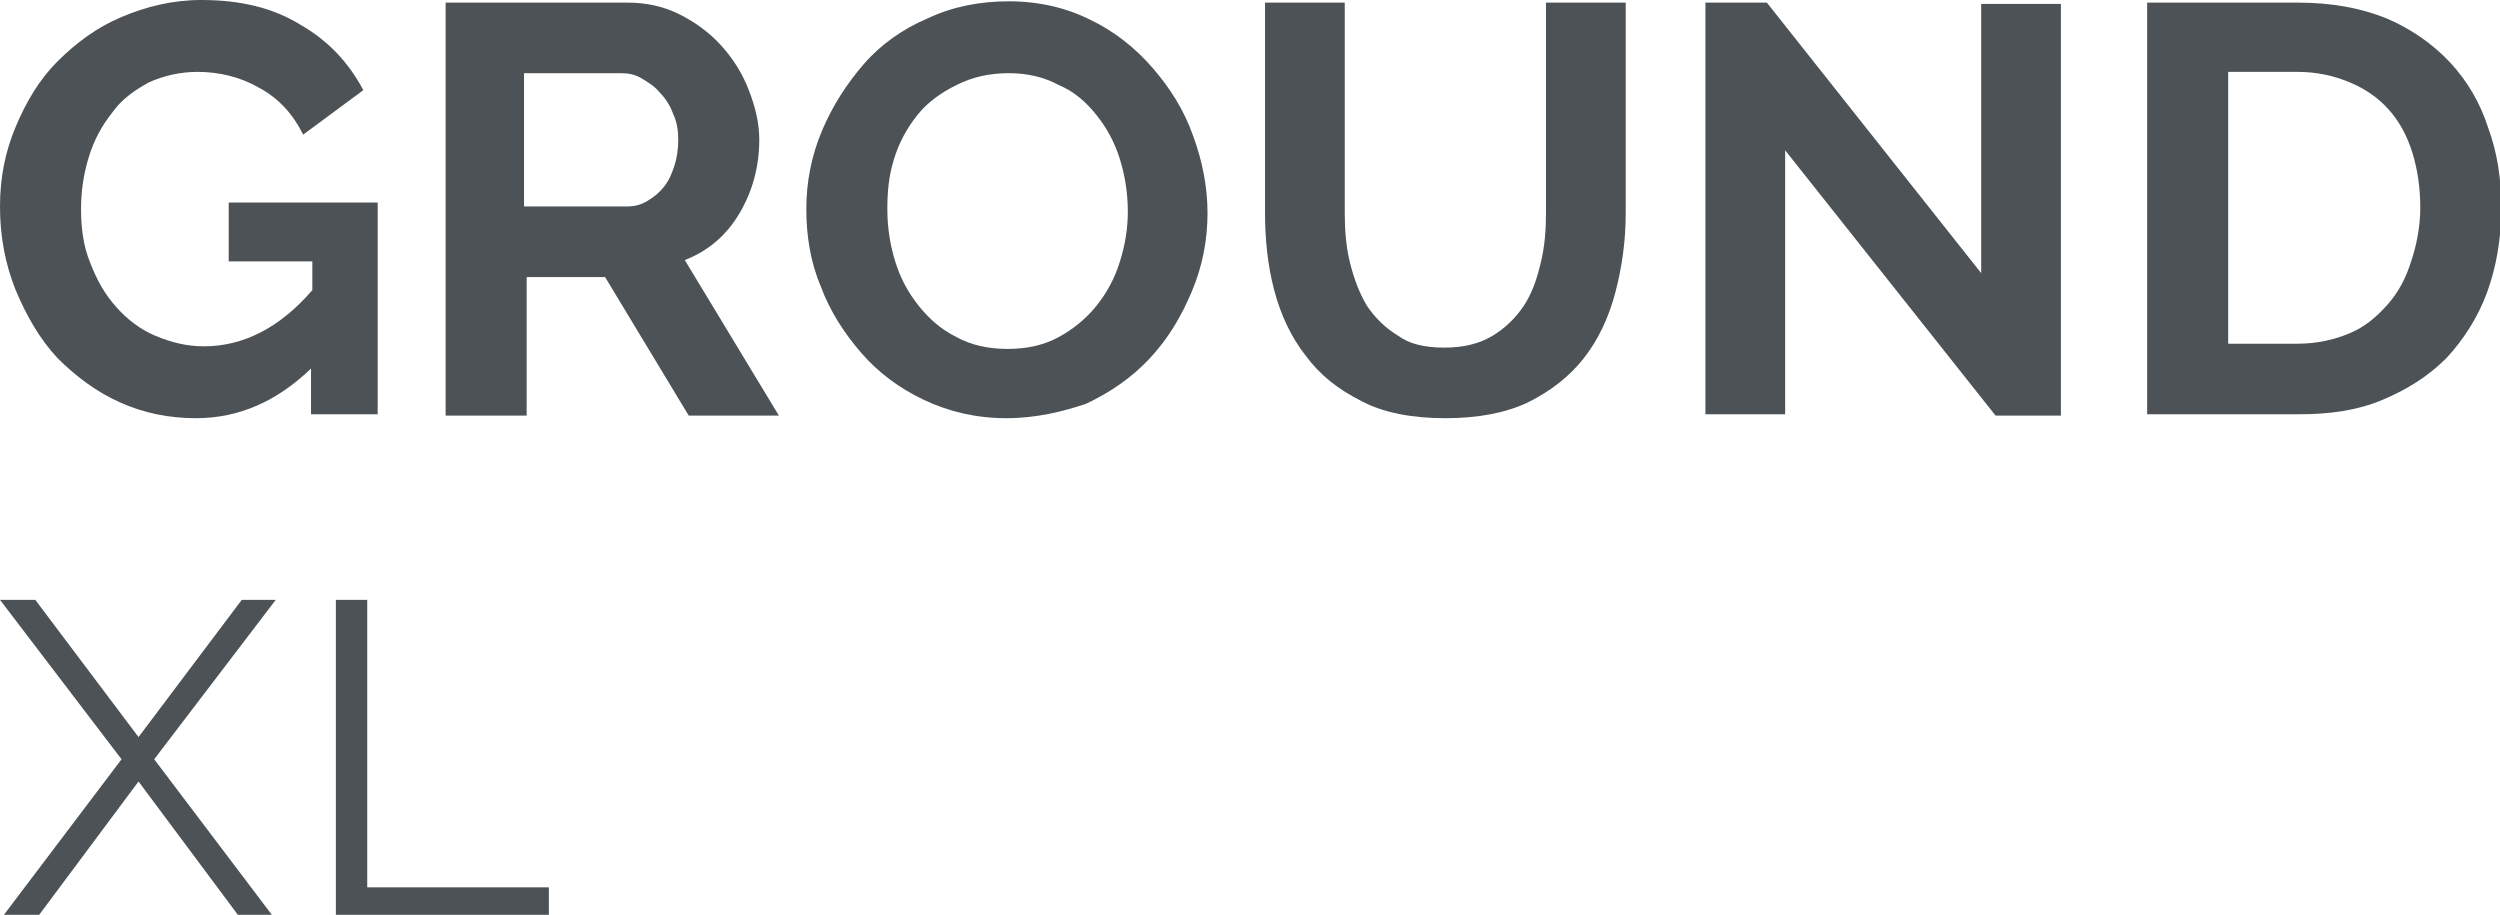
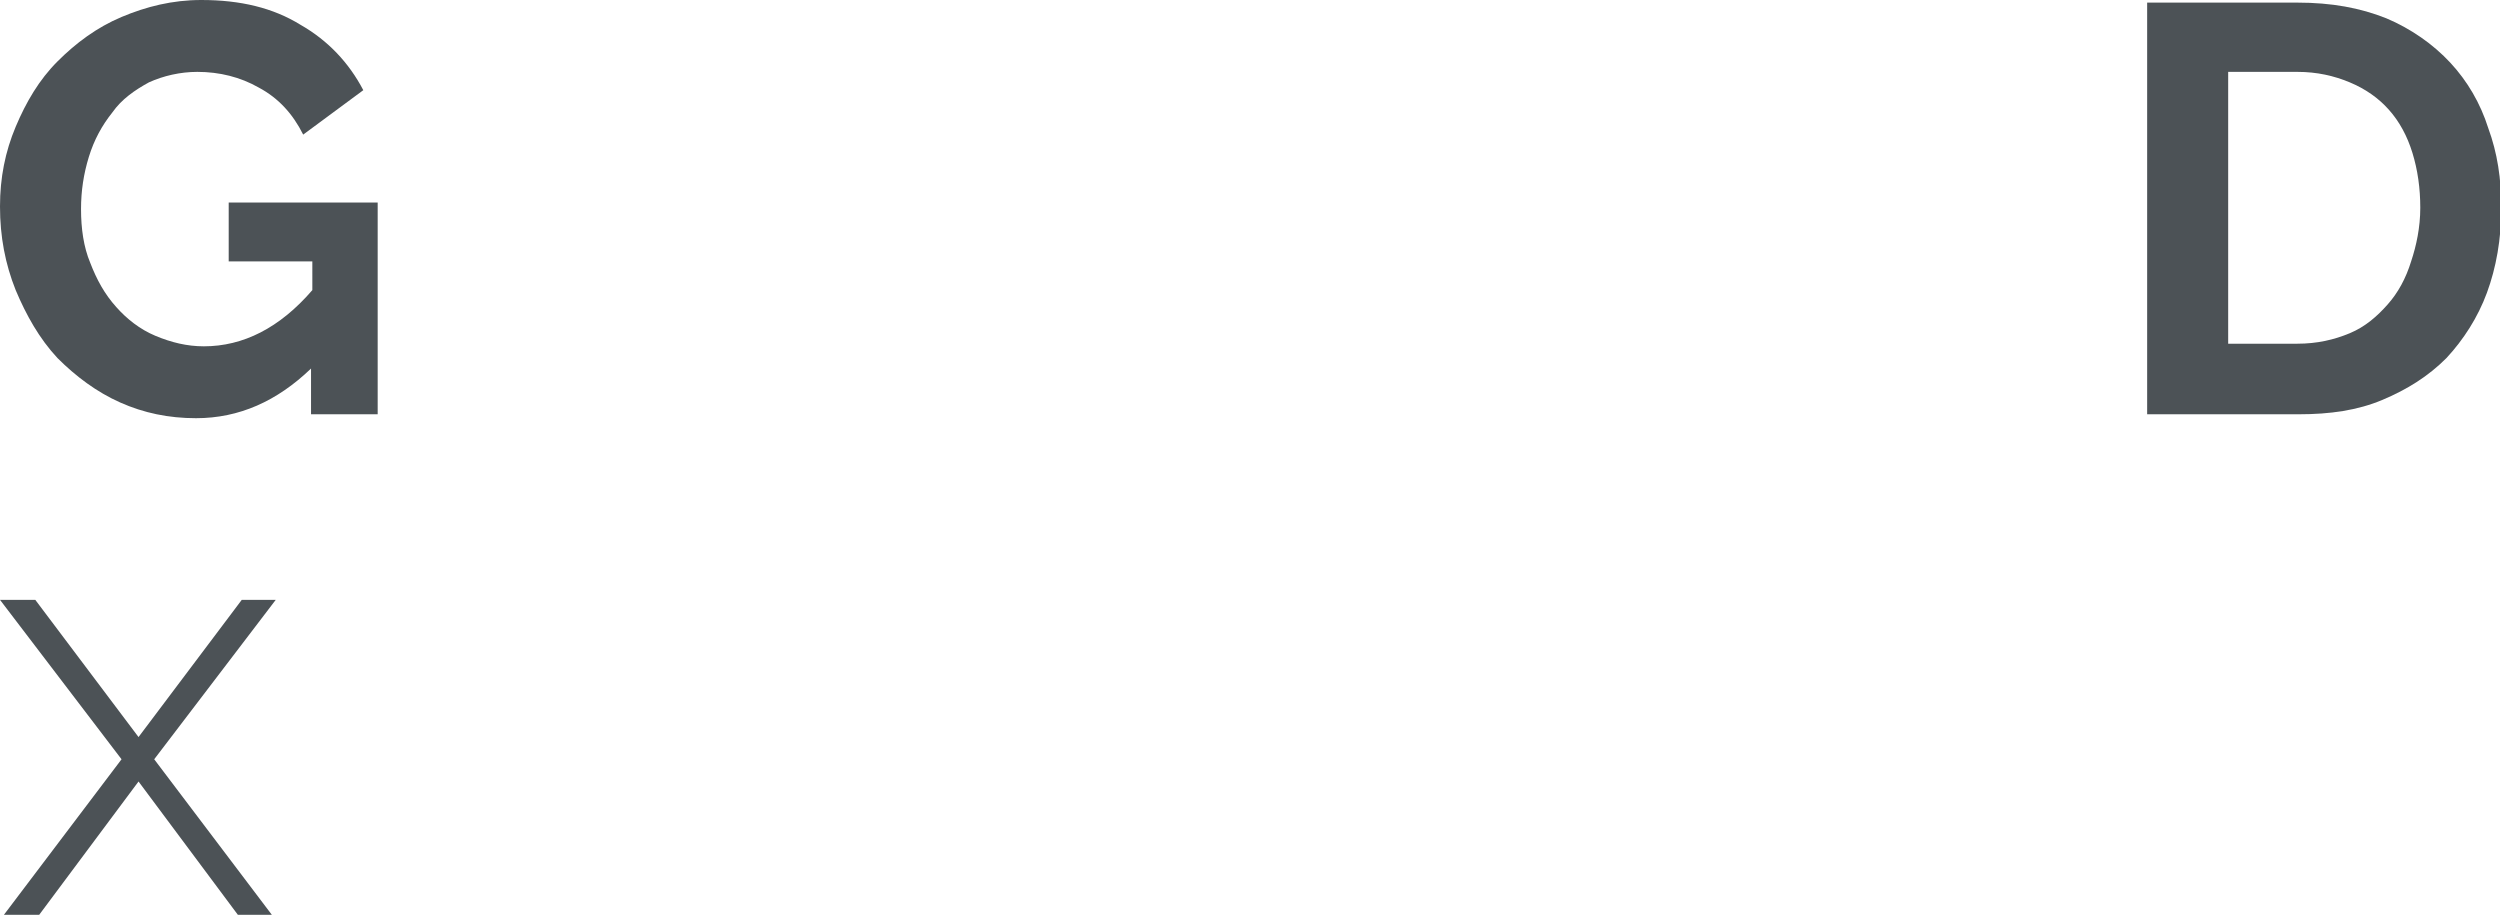
<svg xmlns="http://www.w3.org/2000/svg" version="1.1" id="Слой_1" x="0px" y="0px" viewBox="0 0 191.3 70" style="enable-background:new 0 0 191.3 70;" xml:space="preserve">
  <style type="text/css">
	.st0{enable-background:new    ;}
	.st1{fill:#30343B;}
	.st2{fill:#ACAEB1;}
	.st3{fill:#4C5256;}
	.st4{fill:#FF0019;}
	.st5{fill:#FFFFFF;}
	.st6{opacity:0.5;}
	.st7{fill-rule:evenodd;clip-rule:evenodd;fill:#30343B;}
	.st8{clip-path:url(#SVGID_00000155145642605901366040000015522426787335601082_);}
	.st9{clip-path:url(#SVGID_00000154416539071978183470000003526981999743708808_);}
	.st10{opacity:0.41;}
	.st11{fill:none;}
	.st12{clip-path:url(#SVGID_00000133504898493502145670000006313956396026747829_);}
	.st13{clip-path:url(#SVGID_00000104699919268398954140000007879825934092392121_);}
	.st14{fill:none;stroke:#4C5256;stroke-width:0.75;stroke-miterlimit:22.926;}
	.st15{fill-rule:evenodd;clip-rule:evenodd;fill:none;stroke:#4C5256;stroke-width:0.75;stroke-miterlimit:22.926;}
	.st16{fill-rule:evenodd;clip-rule:evenodd;fill:none;stroke:#1A1A18;stroke-width:0.567;stroke-miterlimit:22.926;}
	.st17{fill-rule:evenodd;clip-rule:evenodd;fill:none;stroke:#3B3A39;stroke-width:0.567;stroke-miterlimit:22.926;}
	.st18{fill-rule:evenodd;clip-rule:evenodd;fill:#FFFFFF;stroke:#3B3A39;stroke-width:0.567;stroke-miterlimit:22.926;}
	
		.st19{fill-rule:evenodd;clip-rule:evenodd;fill:none;stroke:#3B3A39;stroke-width:1.417;stroke-linecap:round;stroke-linejoin:round;stroke-miterlimit:22.926;}
	.st20{fill-rule:evenodd;clip-rule:evenodd;fill:none;stroke:#3B3A39;stroke-width:2.835;stroke-miterlimit:22.926;}
	.st21{fill-rule:evenodd;clip-rule:evenodd;fill:#3B3A39;}
	.st22{fill-rule:evenodd;clip-rule:evenodd;fill:none;stroke:#3B3A39;stroke-width:0.216;stroke-miterlimit:22.926;}
	.st23{fill-rule:evenodd;clip-rule:evenodd;fill:#FFFFFF;stroke:#3B3A39;stroke-width:0.216;stroke-miterlimit:22.926;}
	.st24{fill-rule:evenodd;clip-rule:evenodd;fill:none;stroke:#3B3A39;stroke-width:0.25;stroke-miterlimit:10;}
	
		.st25{fill-rule:evenodd;clip-rule:evenodd;fill:none;stroke:#3B3A39;stroke-width:0.8;stroke-linecap:round;stroke-linejoin:round;stroke-miterlimit:10;}
	.st26{fill-rule:evenodd;clip-rule:evenodd;fill:none;stroke:#485155;stroke-width:1.5;stroke-miterlimit:22.926;}
	.st27{fill-rule:evenodd;clip-rule:evenodd;fill:none;stroke:#485155;stroke-width:1.539;stroke-miterlimit:22.926;}
	.st28{fill-rule:evenodd;clip-rule:evenodd;fill:none;stroke:#4C5256;stroke-width:0.457;stroke-miterlimit:22.926;}
	.st29{fill:none;stroke:#414D53;stroke-width:1.262;stroke-miterlimit:10;}
	.st30{fill:none;stroke:#43525A;stroke-width:0.75;stroke-miterlimit:10;}
	.st31{fill:#43525A;}
</style>
  <g>
    <path class="st3" d="M23.8,28.2C21.2,30.7,18.3,32,15,32c-2.1,0-4-0.4-5.8-1.2c-1.8-0.8-3.4-2-4.8-3.4C3,25.9,2,24.1,1.2,22.2   c-0.8-2-1.2-4.1-1.2-6.4c0-2.2,0.4-4.2,1.2-6.1C2,7.8,3,6.1,4.4,4.7s3-2.6,4.9-3.4S13.2,0,15.4,0c3,0,5.5,0.6,7.6,1.9   c2.1,1.2,3.7,2.9,4.8,5l-4.6,3.4c-0.8-1.6-1.9-2.8-3.4-3.6c-1.4-0.8-3-1.2-4.7-1.2c-1.3,0-2.6,0.3-3.7,0.8   c-1.1,0.6-2.1,1.3-2.8,2.3c-0.8,1-1.4,2.1-1.8,3.4c-0.4,1.3-0.6,2.6-0.6,4c0,1.5,0.2,2.9,0.7,4.1c0.5,1.3,1.1,2.4,2,3.4   c0.8,0.9,1.8,1.7,3,2.2s2.4,0.8,3.7,0.8c3,0,5.8-1.4,8.3-4.3V20h-6.4v-4.5h11.4v16.2h-5.1V28.2z" />
-     <path class="st3" d="M34.1,31.7V0.2H48c1.5,0,2.8,0.3,4,0.9c1.2,0.6,2.3,1.4,3.2,2.4c0.9,1,1.6,2.1,2.1,3.4   c0.5,1.3,0.8,2.5,0.8,3.8c0,2-0.5,3.9-1.5,5.6c-1,1.7-2.4,2.9-4.2,3.6l7.2,11.9h-6.9l-6.4-10.6h-6v10.6H34.1z M40.2,15.8h7.7   c0.6,0,1.1-0.1,1.6-0.4c0.5-0.3,0.9-0.6,1.3-1.1c0.4-0.5,0.6-1,0.8-1.6c0.2-0.6,0.3-1.3,0.3-2c0-0.7-0.1-1.4-0.4-2   c-0.2-0.6-0.6-1.2-1-1.6c-0.4-0.5-0.9-0.8-1.4-1.1c-0.5-0.3-1-0.4-1.6-0.4h-7.4V15.8z" />
-     <path class="st3" d="M77,32c-2.3,0-4.4-0.5-6.3-1.4c-1.9-0.9-3.5-2.1-4.8-3.6c-1.3-1.5-2.4-3.2-3.1-5.1C62,20,61.7,18,61.7,16   c0-2.1,0.4-4.1,1.2-6s1.9-3.6,3.2-5.1s3-2.7,4.9-3.5c1.9-0.9,4-1.3,6.2-1.3c2.3,0,4.4,0.5,6.2,1.4c1.9,0.9,3.5,2.2,4.8,3.7   c1.3,1.5,2.4,3.2,3.1,5.2c0.7,1.9,1.1,3.9,1.1,5.9c0,2.1-0.4,4.1-1.2,6c-0.8,1.9-1.8,3.6-3.2,5.1c-1.4,1.5-3,2.6-4.9,3.5   C81.3,31.5,79.3,32,77,32z M67.9,16c0,1.4,0.2,2.7,0.6,4c0.4,1.3,1,2.4,1.8,3.4c0.8,1,1.7,1.8,2.9,2.4c1.1,0.6,2.4,0.9,3.9,0.9   c1.5,0,2.8-0.3,3.9-0.9c1.1-0.6,2.1-1.4,2.9-2.4c0.8-1,1.4-2.1,1.8-3.4c0.4-1.3,0.6-2.5,0.6-3.8c0-1.4-0.2-2.7-0.6-4   c-0.4-1.3-1-2.4-1.8-3.4c-0.8-1-1.7-1.8-2.9-2.3c-1.1-0.6-2.4-0.9-3.8-0.9c-1.5,0-2.8,0.3-4,0.9S71,7.8,70.2,8.8   c-0.8,1-1.4,2.1-1.8,3.4S67.9,14.7,67.9,16z" />
-     <path class="st3" d="M110.5,26.6c1.5,0,2.7-0.3,3.7-0.9c1-0.6,1.8-1.4,2.4-2.3c0.6-0.9,1-2,1.3-3.3c0.3-1.2,0.4-2.5,0.4-3.8V0.2   h6.1v16.1c0,2.2-0.3,4.2-0.8,6.1c-0.5,1.9-1.3,3.6-2.4,5c-1.1,1.4-2.5,2.5-4.3,3.4c-1.7,0.8-3.8,1.2-6.3,1.2   c-2.5,0-4.7-0.4-6.4-1.3c-1.8-0.9-3.2-2-4.3-3.5c-1.1-1.4-1.9-3.1-2.4-5c-0.5-1.9-0.7-3.9-0.7-5.9V0.2h6.1v16.1   c0,1.3,0.1,2.6,0.4,3.8c0.3,1.2,0.7,2.3,1.3,3.3c0.6,0.9,1.4,1.7,2.4,2.3C107.8,26.3,109,26.6,110.5,26.6z" />
-     <path class="st3" d="M136.6,11.5v20.2h-6.1V0.2h4.7l16.4,20.7V0.3h6.1v31.5h-5L136.6,11.5z" />
    <path class="st3" d="M164.3,31.7V0.2h11.5c2.6,0,4.8,0.4,6.8,1.2c1.9,0.8,3.6,2,4.9,3.4c1.3,1.4,2.3,3.1,2.9,5c0.7,1.9,1,3.9,1,6.1   c0,2.4-0.4,4.6-1.1,6.5c-0.7,1.9-1.8,3.6-3.1,5c-1.4,1.4-3,2.4-4.9,3.2c-1.9,0.8-4,1.1-6.4,1.1H164.3z M185.2,15.9   c0-1.5-0.2-2.9-0.6-4.2c-0.4-1.3-1-2.4-1.8-3.3c-0.8-0.9-1.8-1.6-3-2.1c-1.2-0.5-2.5-0.8-4-0.8h-5.3v20.8h5.3c1.5,0,2.8-0.3,4-0.8   c1.2-0.5,2.1-1.3,2.9-2.2c0.8-0.9,1.4-2,1.8-3.3C184.9,18.8,185.2,17.4,185.2,15.9z" />
  </g>
  <g>
    <path class="st3" d="M2.7,45.9l7.9,10.5l7.9-10.5h2.6l-9.3,12.2l9,11.9h-2.6l-7.6-10.2L3,70H0.3l9-11.9L0,45.9H2.7z" />
-     <path class="st3" d="M25.7,70V45.9h2.4v22H42V70H25.7z" />
  </g>
</svg>